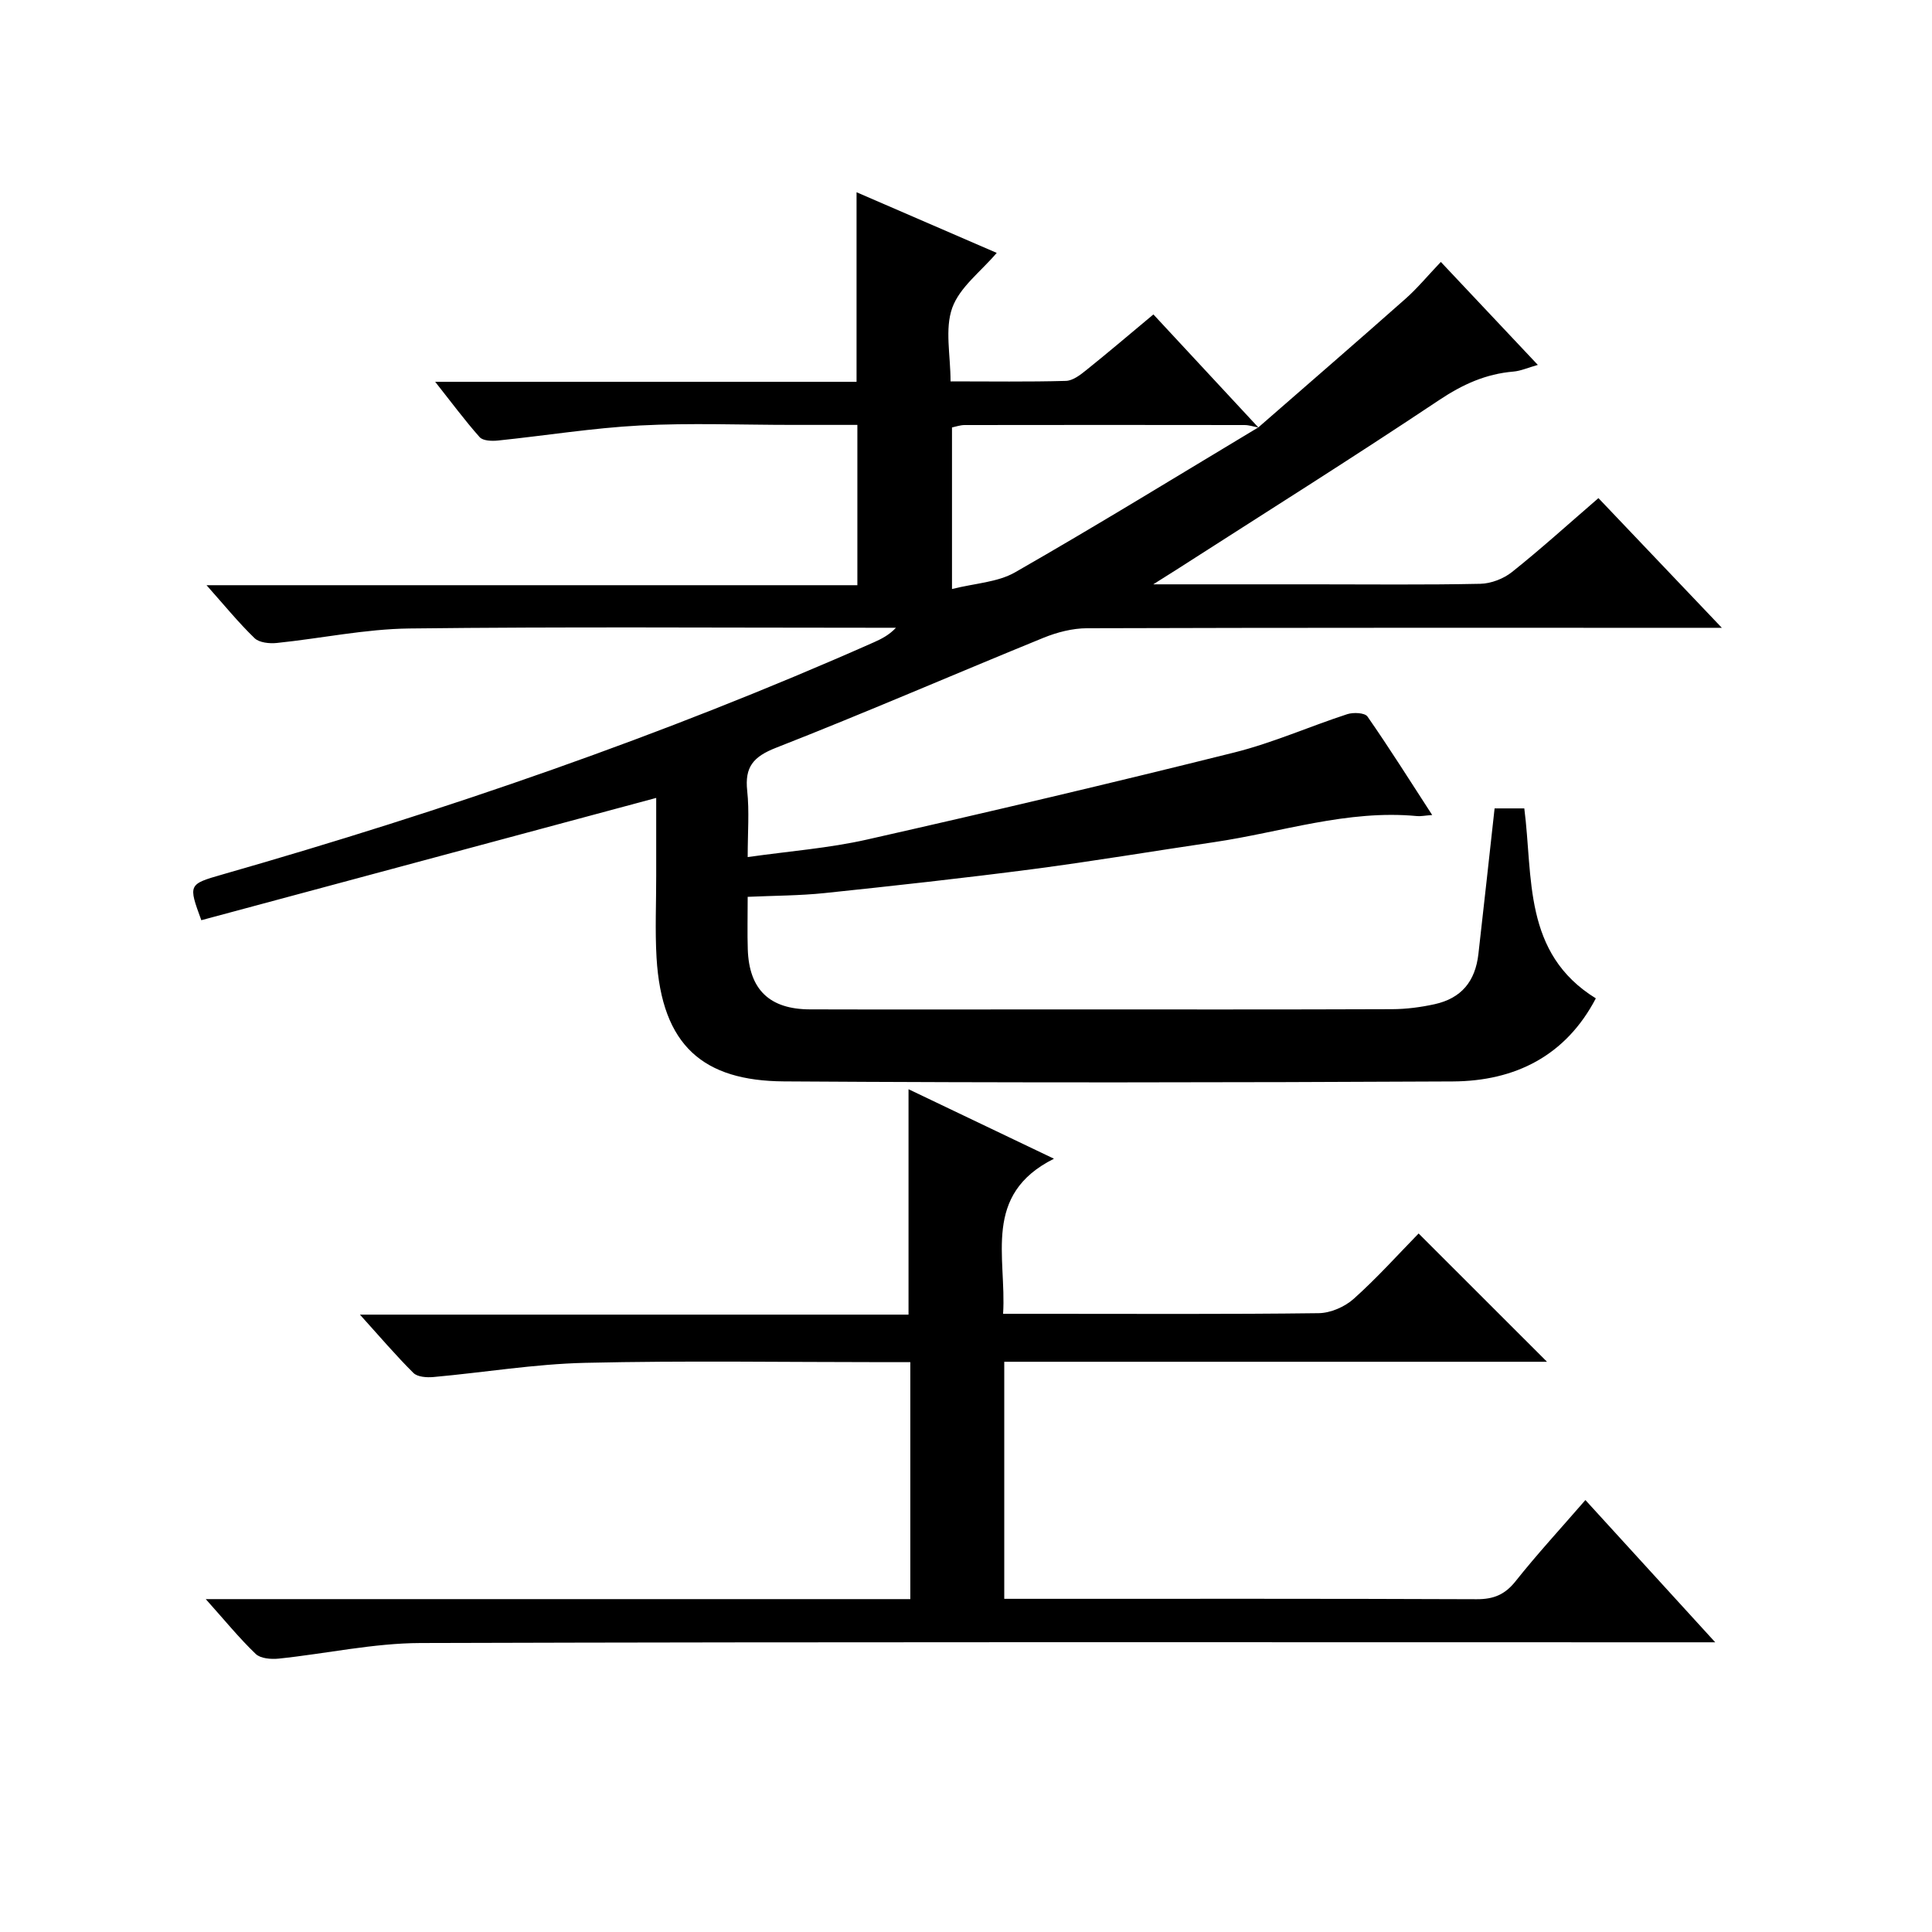
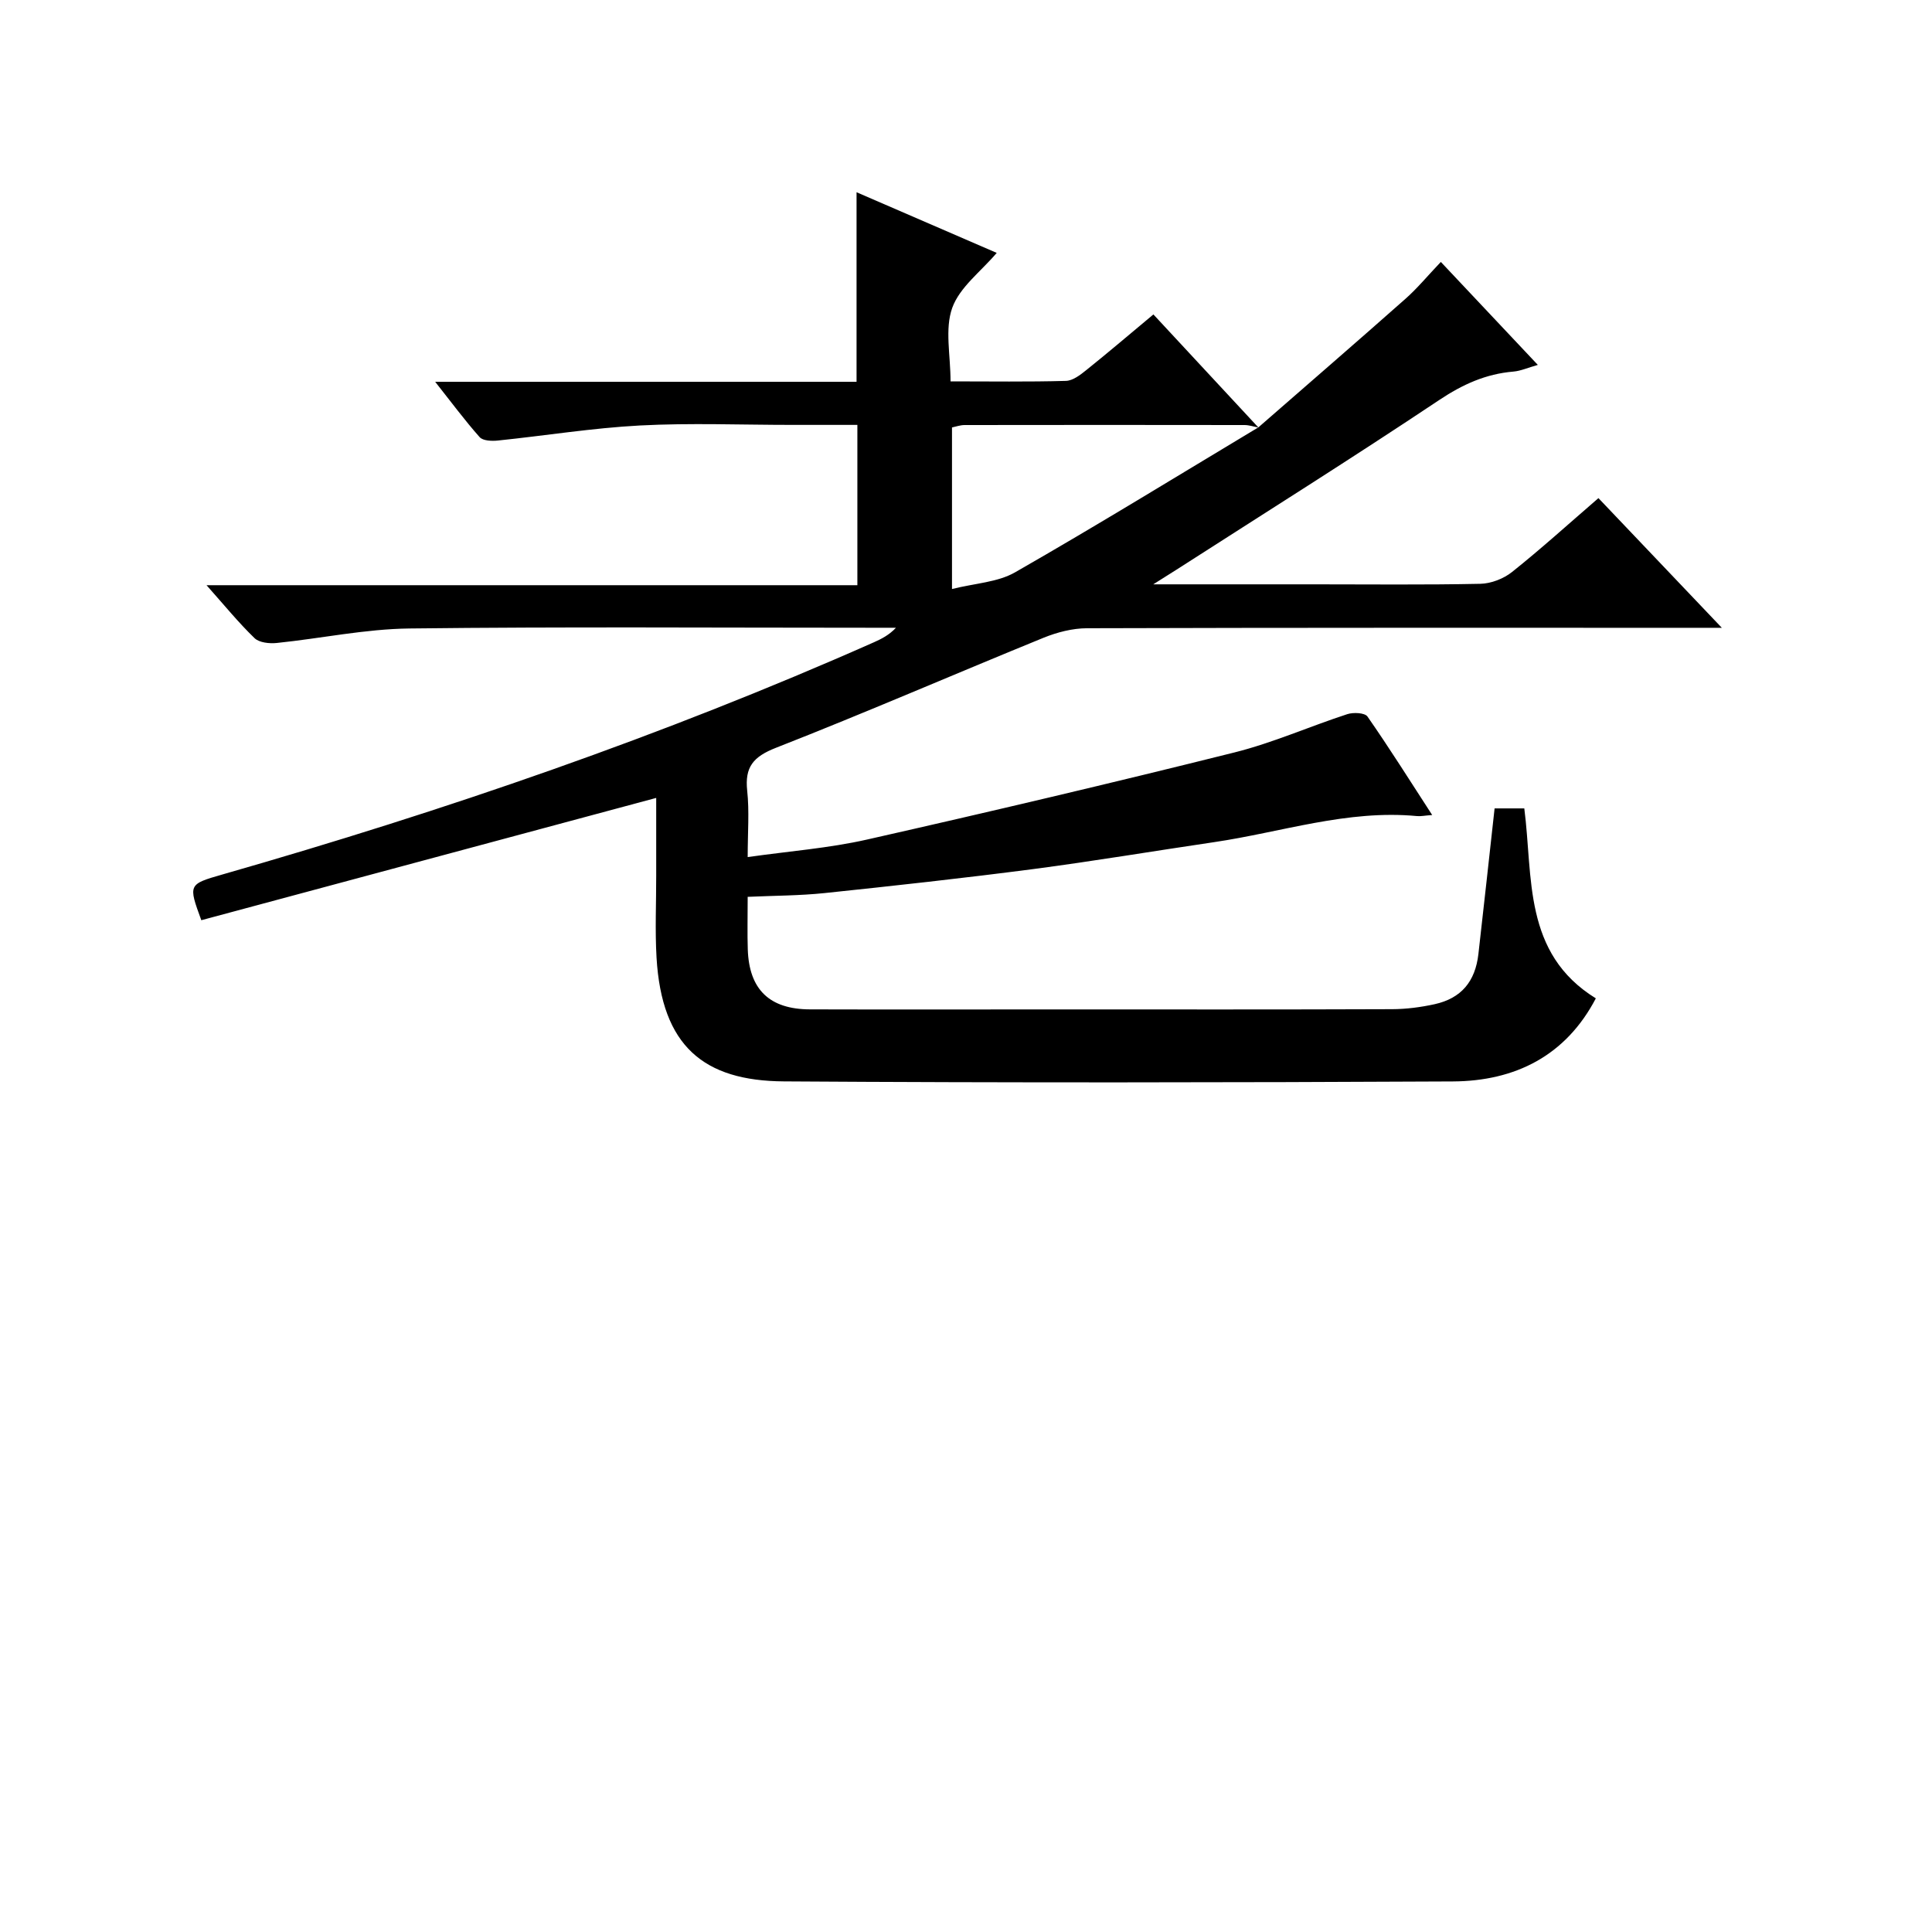
<svg xmlns="http://www.w3.org/2000/svg" version="1.1" id="ZDIC" x="0px" y="0px" viewBox="0 0 400 400" style="enable-background:new 0 0 400 400;" xml:space="preserve">
  <g>
    <path d="M260.55,88.47c10.15-8.86,20.35-17.67,30.43-26.6c2.48-2.19,4.6-4.78,7.33-7.64c6.75,7.16,13.17,13.99,20.08,21.32   c-2.07,0.58-3.53,1.25-5.04,1.38c-5.73,0.48-10.54,2.66-15.39,5.9c-17.96,11.99-36.25,23.47-54.42,35.14   c-1.18,0.76-2.37,1.5-4.77,3.01c12.03,0,22.63,0,33.22,0c11.5,0,23,0.13,34.5-0.11c2.23-0.05,4.82-1.05,6.58-2.46   c5.97-4.76,11.64-9.9,17.87-15.28c8.37,8.8,16.54,17.39,25.55,26.85c-2.92,0-4.68,0-6.44,0c-41.67,0-83.33-0.04-125,0.09   c-3.01,0.01-6.18,0.83-8.99,1.97c-18.49,7.54-36.81,15.5-55.4,22.78c-4.7,1.84-6.49,3.97-5.96,8.9c0.46,4.25,0.1,8.59,0.1,13.73   c8.62-1.23,16.8-1.84,24.71-3.63c25.41-5.74,50.78-11.72,76.05-18.03c7.96-1.99,15.55-5.38,23.38-7.93   c1.26-0.41,3.63-0.3,4.18,0.49c4.52,6.49,8.73,13.19,13.4,20.39c-1.61,0.12-2.39,0.3-3.15,0.22c-14.41-1.37-28.05,3.34-42.02,5.4   c-12.5,1.84-24.96,3.94-37.48,5.58c-14.35,1.87-28.74,3.45-43.13,4.96c-5.18,0.54-10.41,0.53-15.94,0.78   c0,4.25-0.09,7.56,0.02,10.87c0.27,8.32,4.49,12.41,12.89,12.43c17,0.05,34,0.01,51,0.01c23.17,0,46.33,0.04,69.5-0.05   c2.94-0.01,5.93-0.4,8.81-1.03c5.51-1.22,8.42-4.68,9.07-10.41c1.13-9.91,2.21-19.83,3.35-30.13c1.98,0,4,0,6.15,0   c1.84,14.27-0.32,29.98,14.81,39.33c-6.24,11.92-16.73,17.13-29.61,17.2c-46.16,0.23-92.33,0.29-138.49-0.01   c-16.63-0.11-25.29-7.32-26.37-25.62c-0.33-5.65-0.06-11.33-0.07-17c0-5.49,0-10.99,0-16.07c-31.48,8.46-62.87,16.91-94.18,25.32   c-2.71-7.4-2.72-7.44,4.41-9.48c45.97-13.17,91.11-28.68,134.86-48.07c1.59-0.71,3.14-1.5,4.55-3c-1.58,0-3.17,0-4.75,0   c-32,0-64-0.23-95.99,0.15c-9.16,0.11-18.29,2.06-27.45,3c-1.52,0.16-3.64-0.06-4.61-1c-3.32-3.21-6.25-6.81-9.94-10.96   c45.34,0,89.87,0,134.75,0c0-11.23,0-21.94,0-33.19c-4.61,0-9.06,0-13.52,0c-10.5,0-21.02-0.43-31.49,0.12   c-9.84,0.52-19.62,2.11-29.43,3.12c-1.25,0.13-3.08,0.06-3.76-0.7c-3.05-3.43-5.79-7.14-9.21-11.46c29.64,0,58.37,0,87.24,0   c0-13.19,0-25.92,0-39.25c9.74,4.21,19.48,8.43,29.02,12.56c-3.28,3.86-7.67,7.1-9.21,11.38c-1.57,4.39-0.35,9.78-0.35,15.22   c8.31,0,16.1,0.12,23.88-0.1c1.44-0.04,2.99-1.24,4.23-2.24c4.54-3.64,8.97-7.42,13.89-11.52c7.31,7.87,14.53,15.65,21.74,23.41   c-0.97-0.18-1.93-0.51-2.89-0.51c-19.31-0.03-38.62-0.03-57.93,0c-0.92,0-1.84,0.34-2.62,0.5c0,10.89,0,21.48,0,33.45   c4.78-1.2,9.45-1.39,13.05-3.45C227.13,108.78,243.79,98.53,260.55,88.47z" />
-     <path d="M293.71,255.38c9.13,9.13,17.7,17.68,26.58,26.56c-37.4,0-74.75,0-112.37,0c0,16.51,0,32.45,0,49.08c1.8,0,3.57,0,5.34,0   c30.83,0,61.66-0.05,92.49,0.08c3.49,0.01,5.83-0.95,8.03-3.72c4.44-5.59,9.29-10.85,14.46-16.81   c8.78,9.62,17.36,19.02,26.88,29.45c-2.88,0-4.72,0-6.57,0c-87.16,0-174.32-0.11-261.47,0.15c-9.79,0.03-19.57,2.21-29.38,3.23   c-1.57,0.16-3.76-0.01-4.76-0.97c-3.43-3.29-6.45-7.01-10.34-11.35c49.19,0,97.38,0,145.87,0c0-16.46,0-32.38,0-49.06   c-1.81,0-3.56,0-5.31,0c-20.66,0-41.34-0.34-61.99,0.14c-10.5,0.24-20.96,2-31.44,2.94c-1.37,0.12-3.28,0-4.13-0.84   c-3.63-3.6-6.95-7.51-11.08-12.08c38.5,0,76.03,0,113.58,0c0-15.74,0-30.94,0-46.67c9.88,4.72,19.77,9.45,30.11,14.39   c-14.89,7.45-9.79,20.31-10.53,32.11c3.26,0,6.05,0,8.84,0c18.83,0,37.66,0.11,56.49-0.13c2.47-0.03,5.41-1.31,7.27-2.98   C285.1,264.59,289.45,259.74,293.71,255.38z" />
  </g>
</svg>